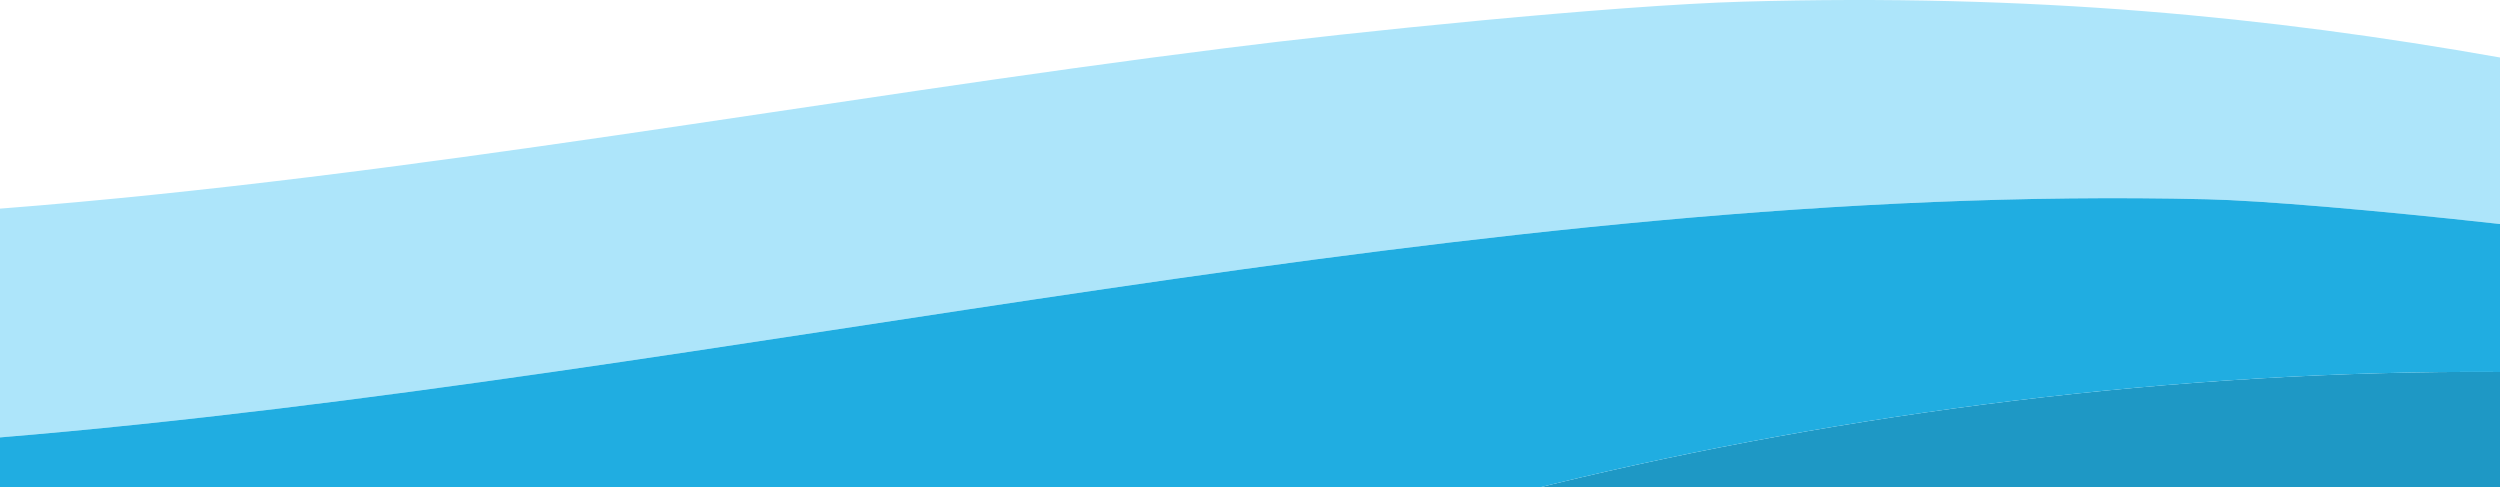
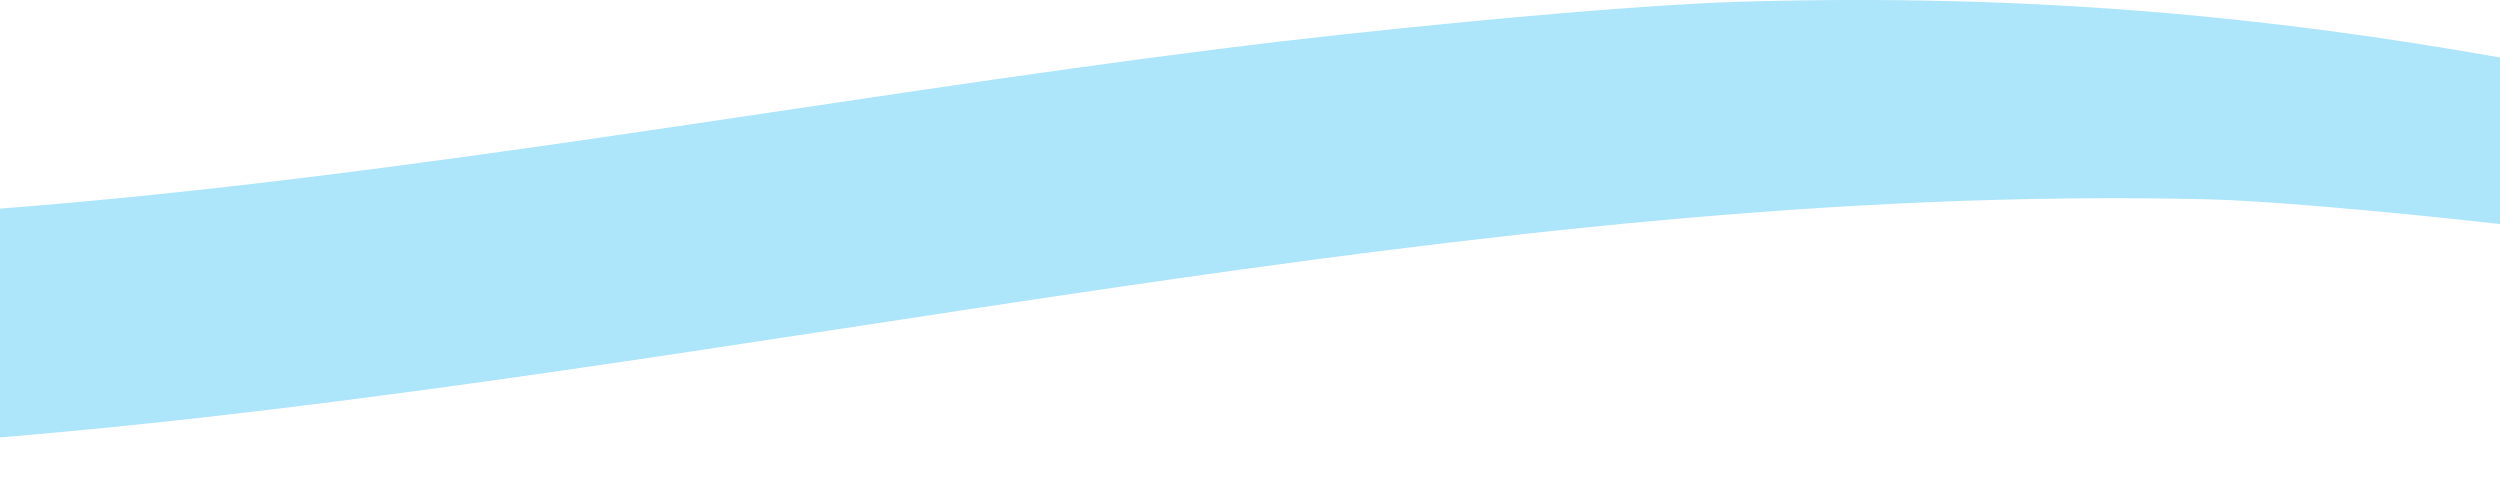
<svg xmlns="http://www.w3.org/2000/svg" width="1920" height="374" viewBox="0 0 1920 374" fill="none">
-   <path fill-rule="evenodd" clip-rule="evenodd" d="M1920 44.154C1741.69 12.591 1560.4 -5.014 1338.93 1.26C1239.06 4.089 1035.82 24.857 940.931 37.007C629.93 75.952 315.894 135.76 0 160.229V335.937C563.909 289.073 1133.73 139.755 1694.92 153.043C1736.88 154.036 1822.26 161.211 1920 172.04V44.154Z" fill="#ADE5FA" />
-   <path fill-rule="evenodd" clip-rule="evenodd" d="M1352.86 612C1527.94 540.312 1727.46 479.318 1920 441.08V285.673C1670.99 283.968 1414.92 317.65 1192.66 371.781C934.508 434.654 717.213 524.804 496.835 612H1352.86Z" fill="#1E98C5" />
-   <path fill-rule="evenodd" clip-rule="evenodd" d="M496.836 612C717.213 524.804 934.508 434.654 1192.66 371.781C1414.92 317.65 1670.99 283.978 1920 285.684V172.04C1822.26 161.213 1736.88 154.035 1694.92 153.043C1133.73 139.755 563.909 289.073 0 335.937V612H496.836Z" fill="#20ADE1" />
+   <path fill-rule="evenodd" clip-rule="evenodd" d="M1920 44.154C1741.69 12.591 1560.4 -5.014 1338.93 1.26C1239.06 4.089 1035.82 24.857 940.931 37.007C629.93 75.952 315.894 135.76 0 160.229V335.937C563.909 289.073 1133.73 139.755 1694.92 153.043C1736.88 154.036 1822.26 161.211 1920 172.04Z" fill="#ADE5FA" />
</svg>